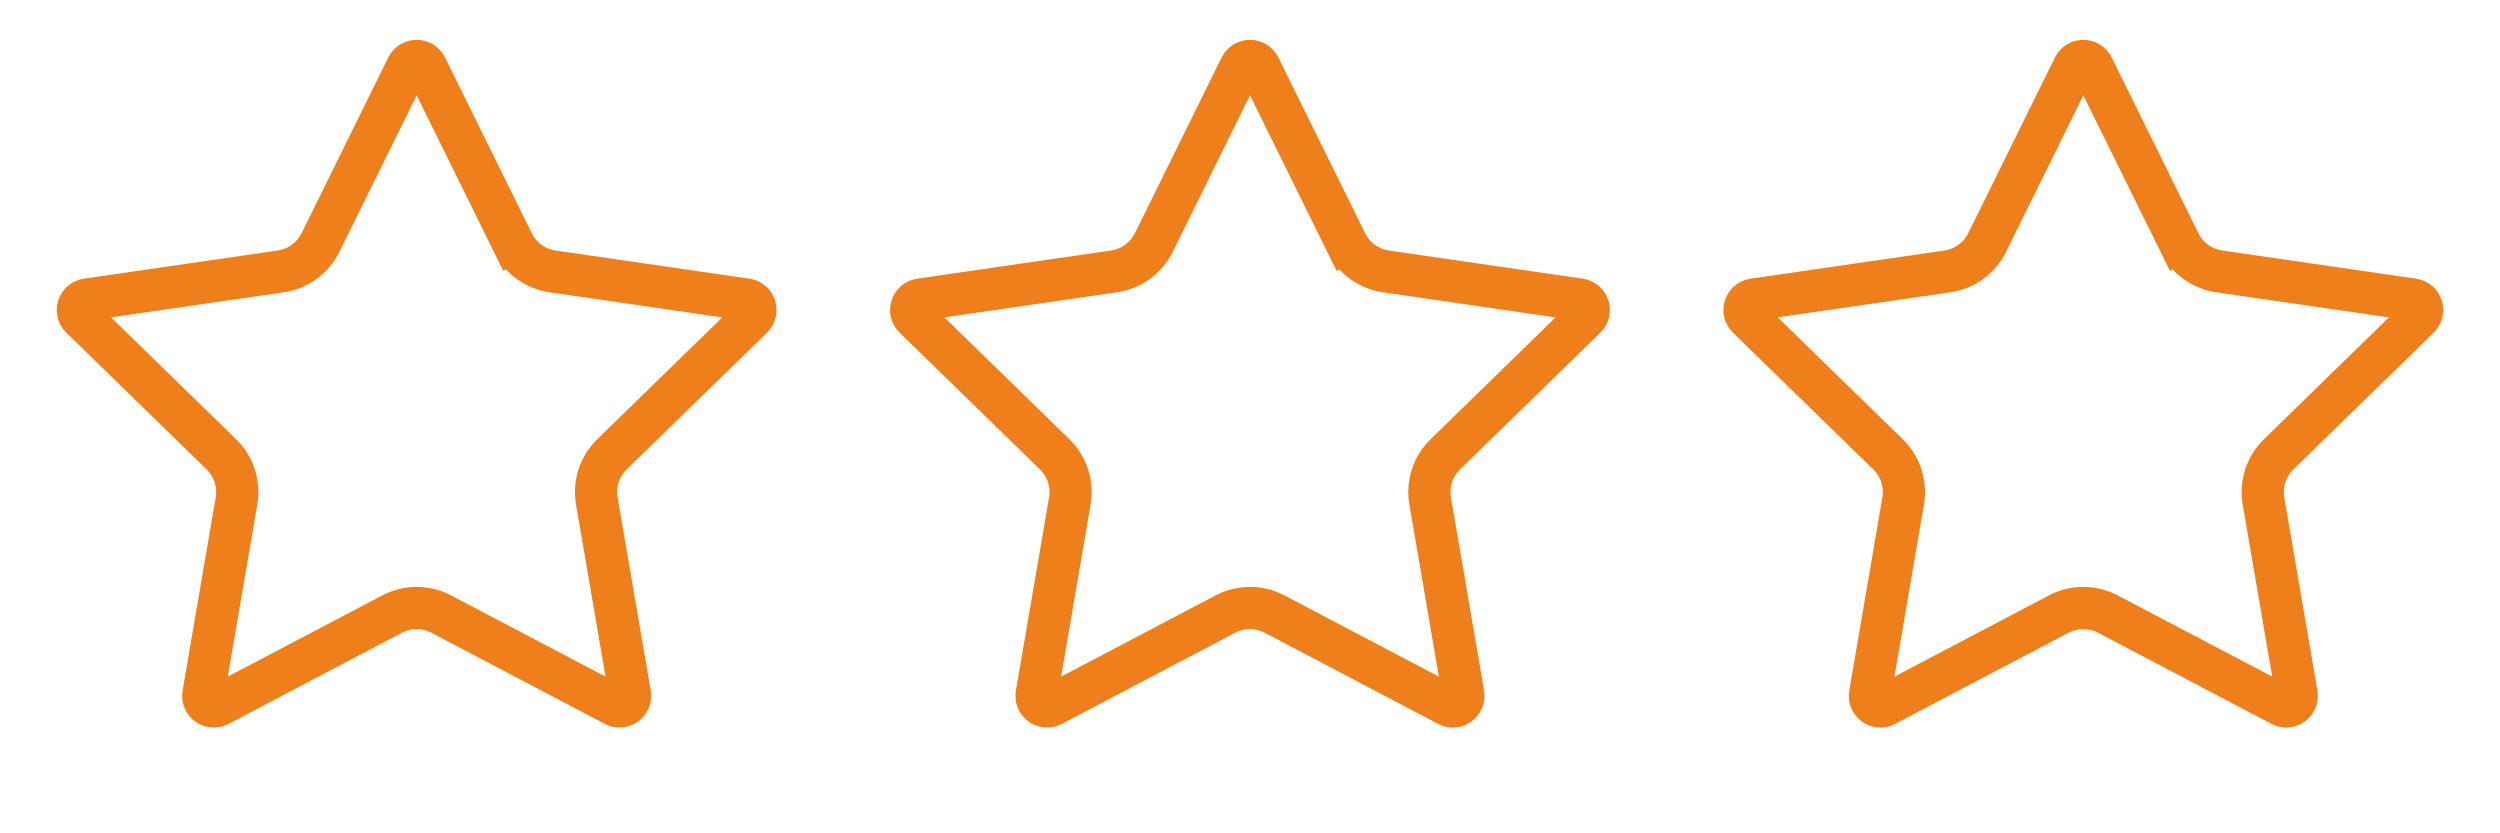
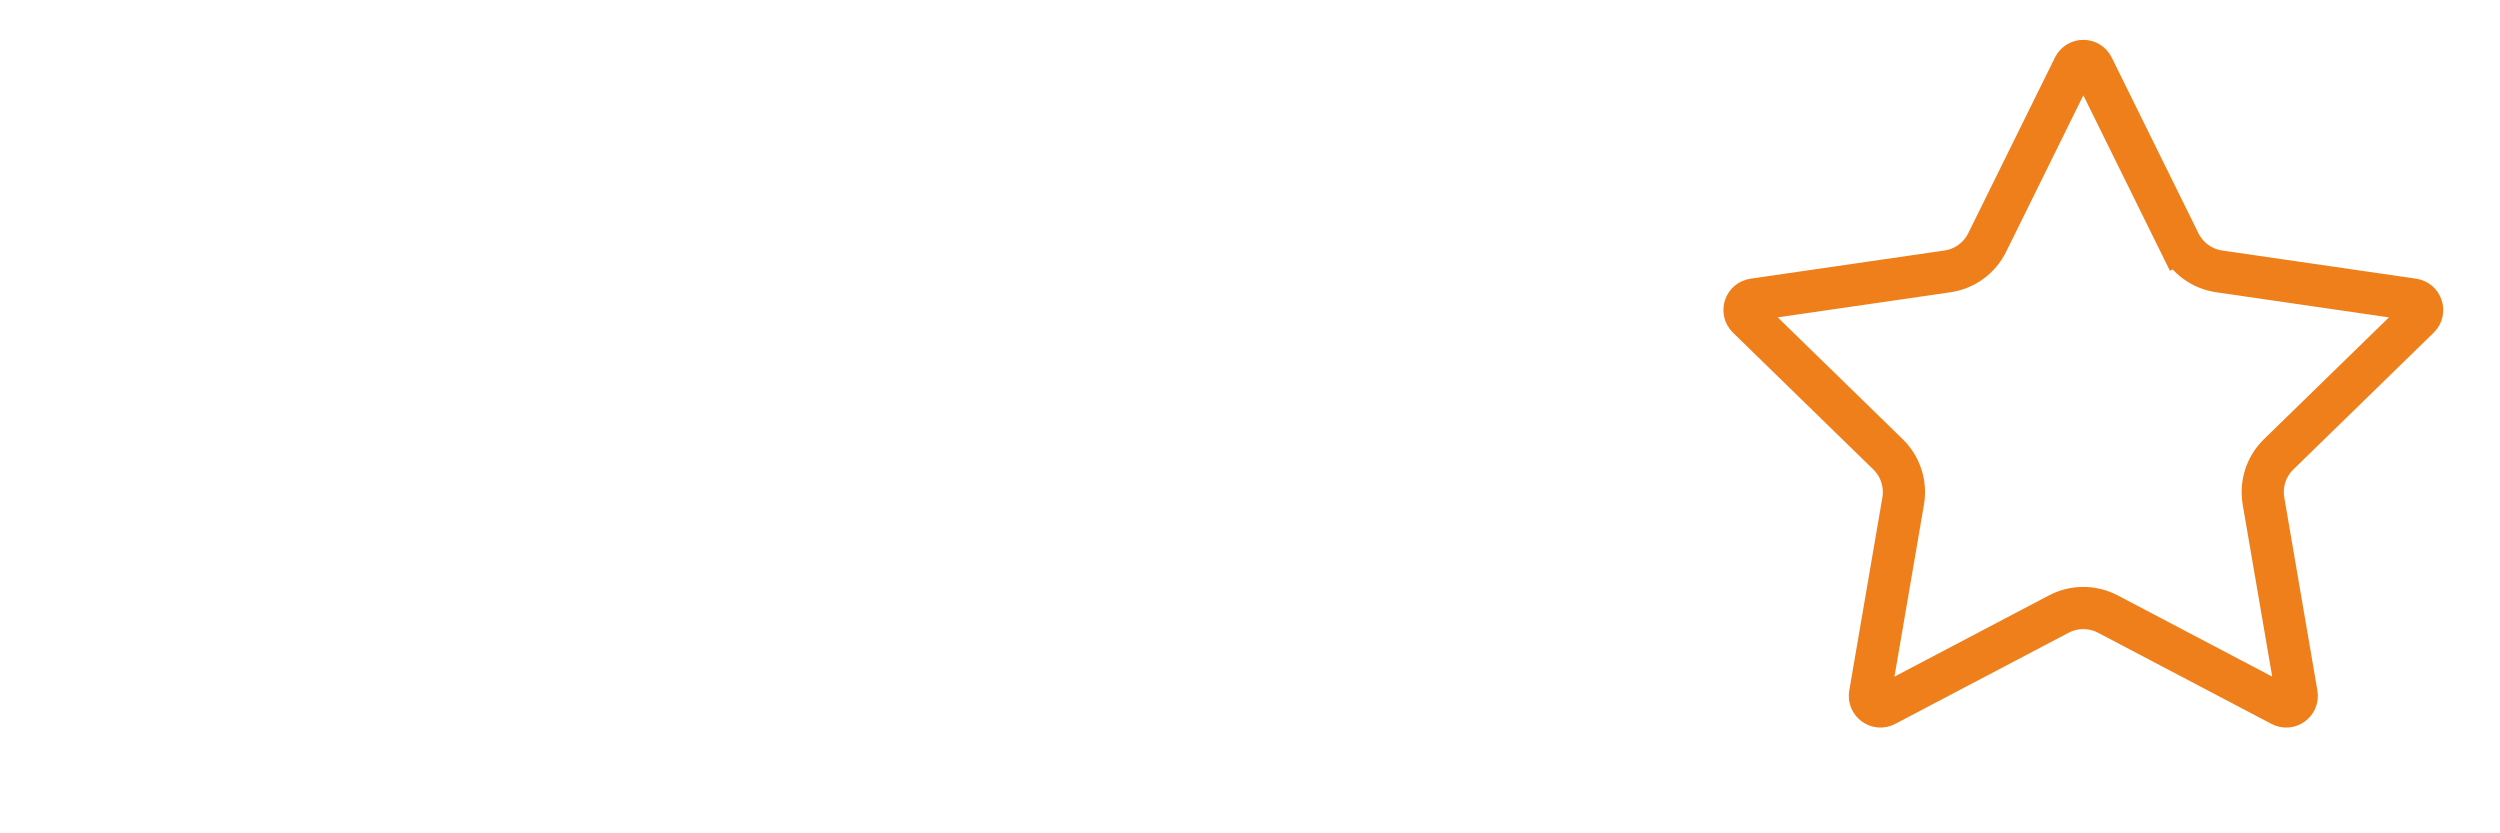
<svg xmlns="http://www.w3.org/2000/svg" width="237" height="79" viewBox="0 0 237 79" fill="none">
-   <path d="M38.603 6.336C38.97 5.593 40.03 5.593 40.397 6.336L48.617 22.993L50.411 22.108L48.617 22.993C49.346 24.468 50.753 25.491 52.382 25.728L70.764 28.399C71.584 28.518 71.911 29.526 71.318 30.105L58.017 43.07C56.838 44.219 56.301 45.874 56.579 47.496L59.719 65.803C59.859 66.62 59.001 67.243 58.268 66.857L41.827 58.214C40.37 57.448 38.63 57.448 37.173 58.214L20.732 66.857C19.999 67.243 19.141 66.62 19.281 65.803L22.421 47.496C22.699 45.874 22.162 44.219 20.983 43.07L7.682 30.105C7.089 29.526 7.416 28.518 8.236 28.399L26.618 25.728C28.247 25.491 29.654 24.468 30.383 22.993L38.603 6.336Z" stroke="#EF7F1A" stroke-width="4" />
-   <path d="M117.603 6.336C117.97 5.593 119.03 5.593 119.397 6.336L127.617 22.993L129.411 22.108L127.617 22.993C128.346 24.468 129.753 25.491 131.382 25.728L149.764 28.399C150.584 28.518 150.911 29.526 150.318 30.105L137.017 43.07C135.838 44.219 135.301 45.874 135.579 47.496L138.719 65.803C138.859 66.62 138.001 67.243 137.268 66.857L120.827 58.214C119.37 57.448 117.63 57.448 116.173 58.214L99.732 66.857C98.999 67.243 98.141 66.62 98.281 65.803L101.421 47.496C101.699 45.874 101.162 44.219 99.983 43.07L86.682 30.105C86.089 29.526 86.416 28.518 87.236 28.399L105.618 25.728C107.247 25.491 108.654 24.468 109.383 22.993L117.603 6.336Z" stroke="#EF7F1A" stroke-width="4" />
  <path d="M196.603 6.336C196.97 5.593 198.03 5.593 198.397 6.336L206.617 22.993L208.411 22.108L206.617 22.993C207.346 24.468 208.753 25.491 210.382 25.728L228.764 28.399C229.584 28.518 229.911 29.526 229.318 30.105L216.017 43.07C214.838 44.219 214.301 45.874 214.579 47.496L217.719 65.803C217.859 66.62 217.001 67.243 216.268 66.857L199.827 58.214C198.37 57.448 196.63 57.448 195.173 58.214L178.732 66.857C177.999 67.243 177.141 66.62 177.281 65.803L180.421 47.496C180.699 45.874 180.162 44.219 178.983 43.07L165.682 30.105C165.089 29.526 165.416 28.518 166.236 28.399L184.618 25.728C186.247 25.491 187.654 24.468 188.383 22.993L196.603 6.336Z" stroke="#EF7F1A" stroke-width="4" />
</svg>